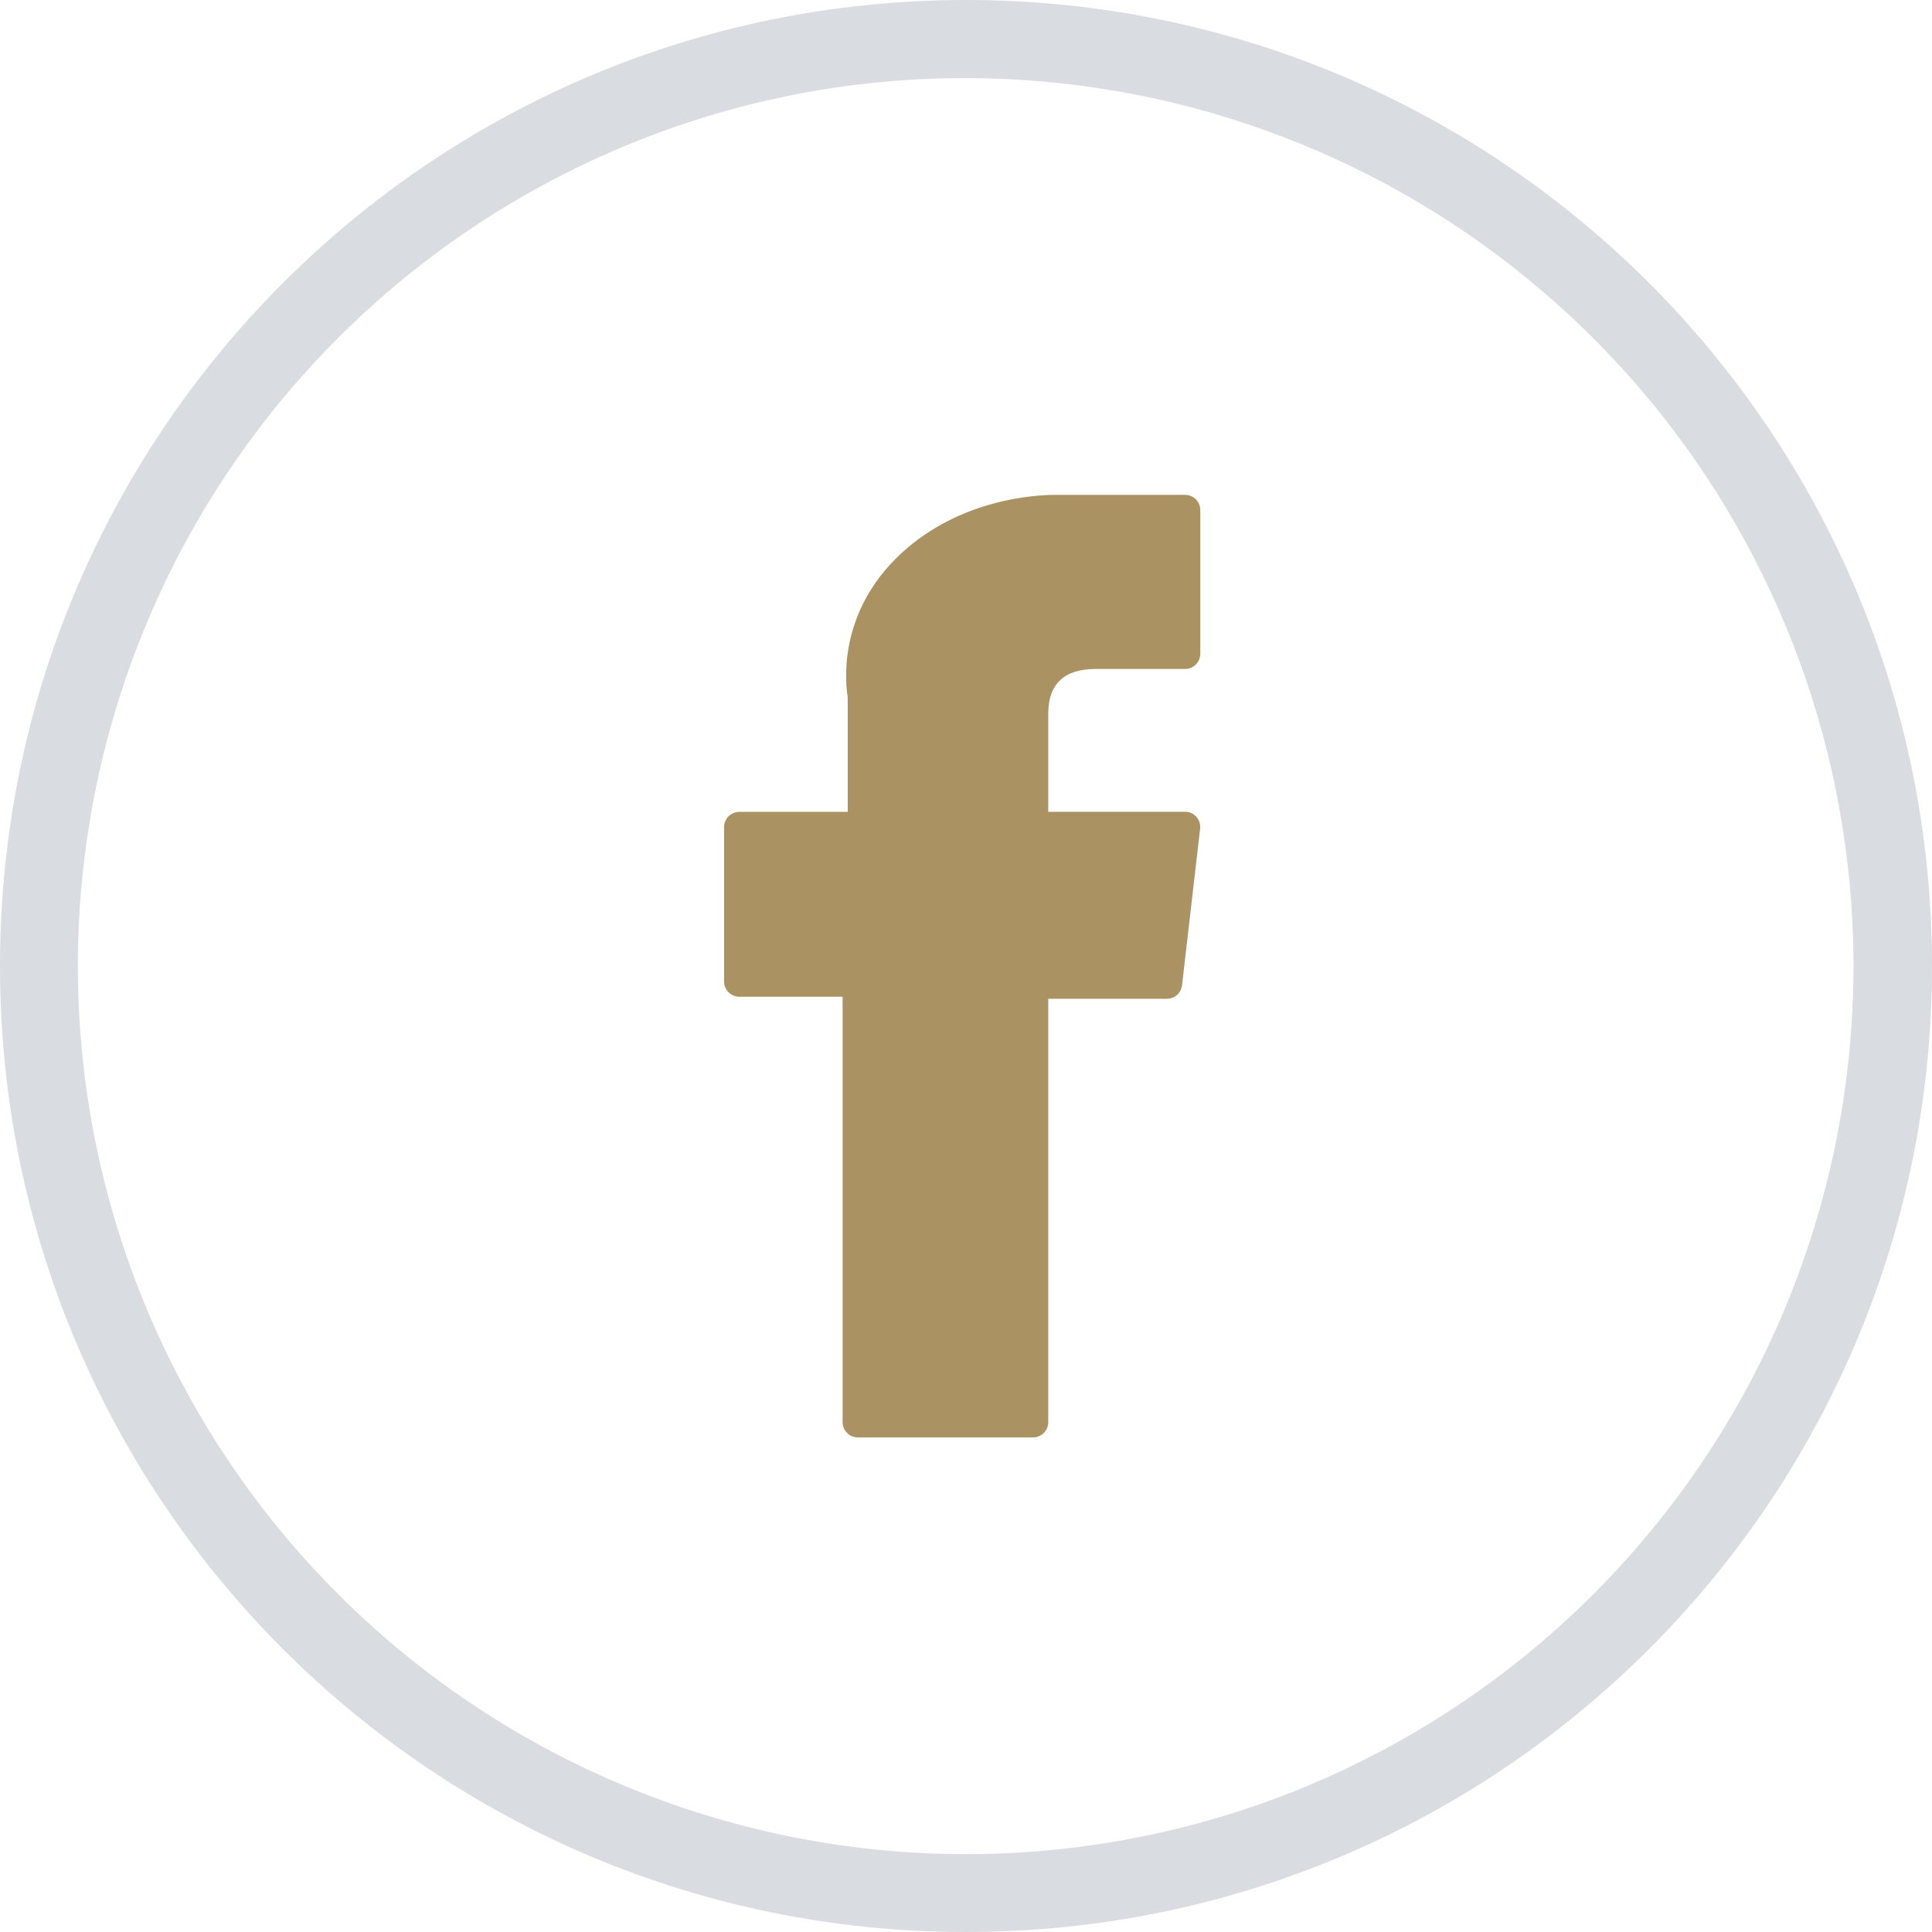
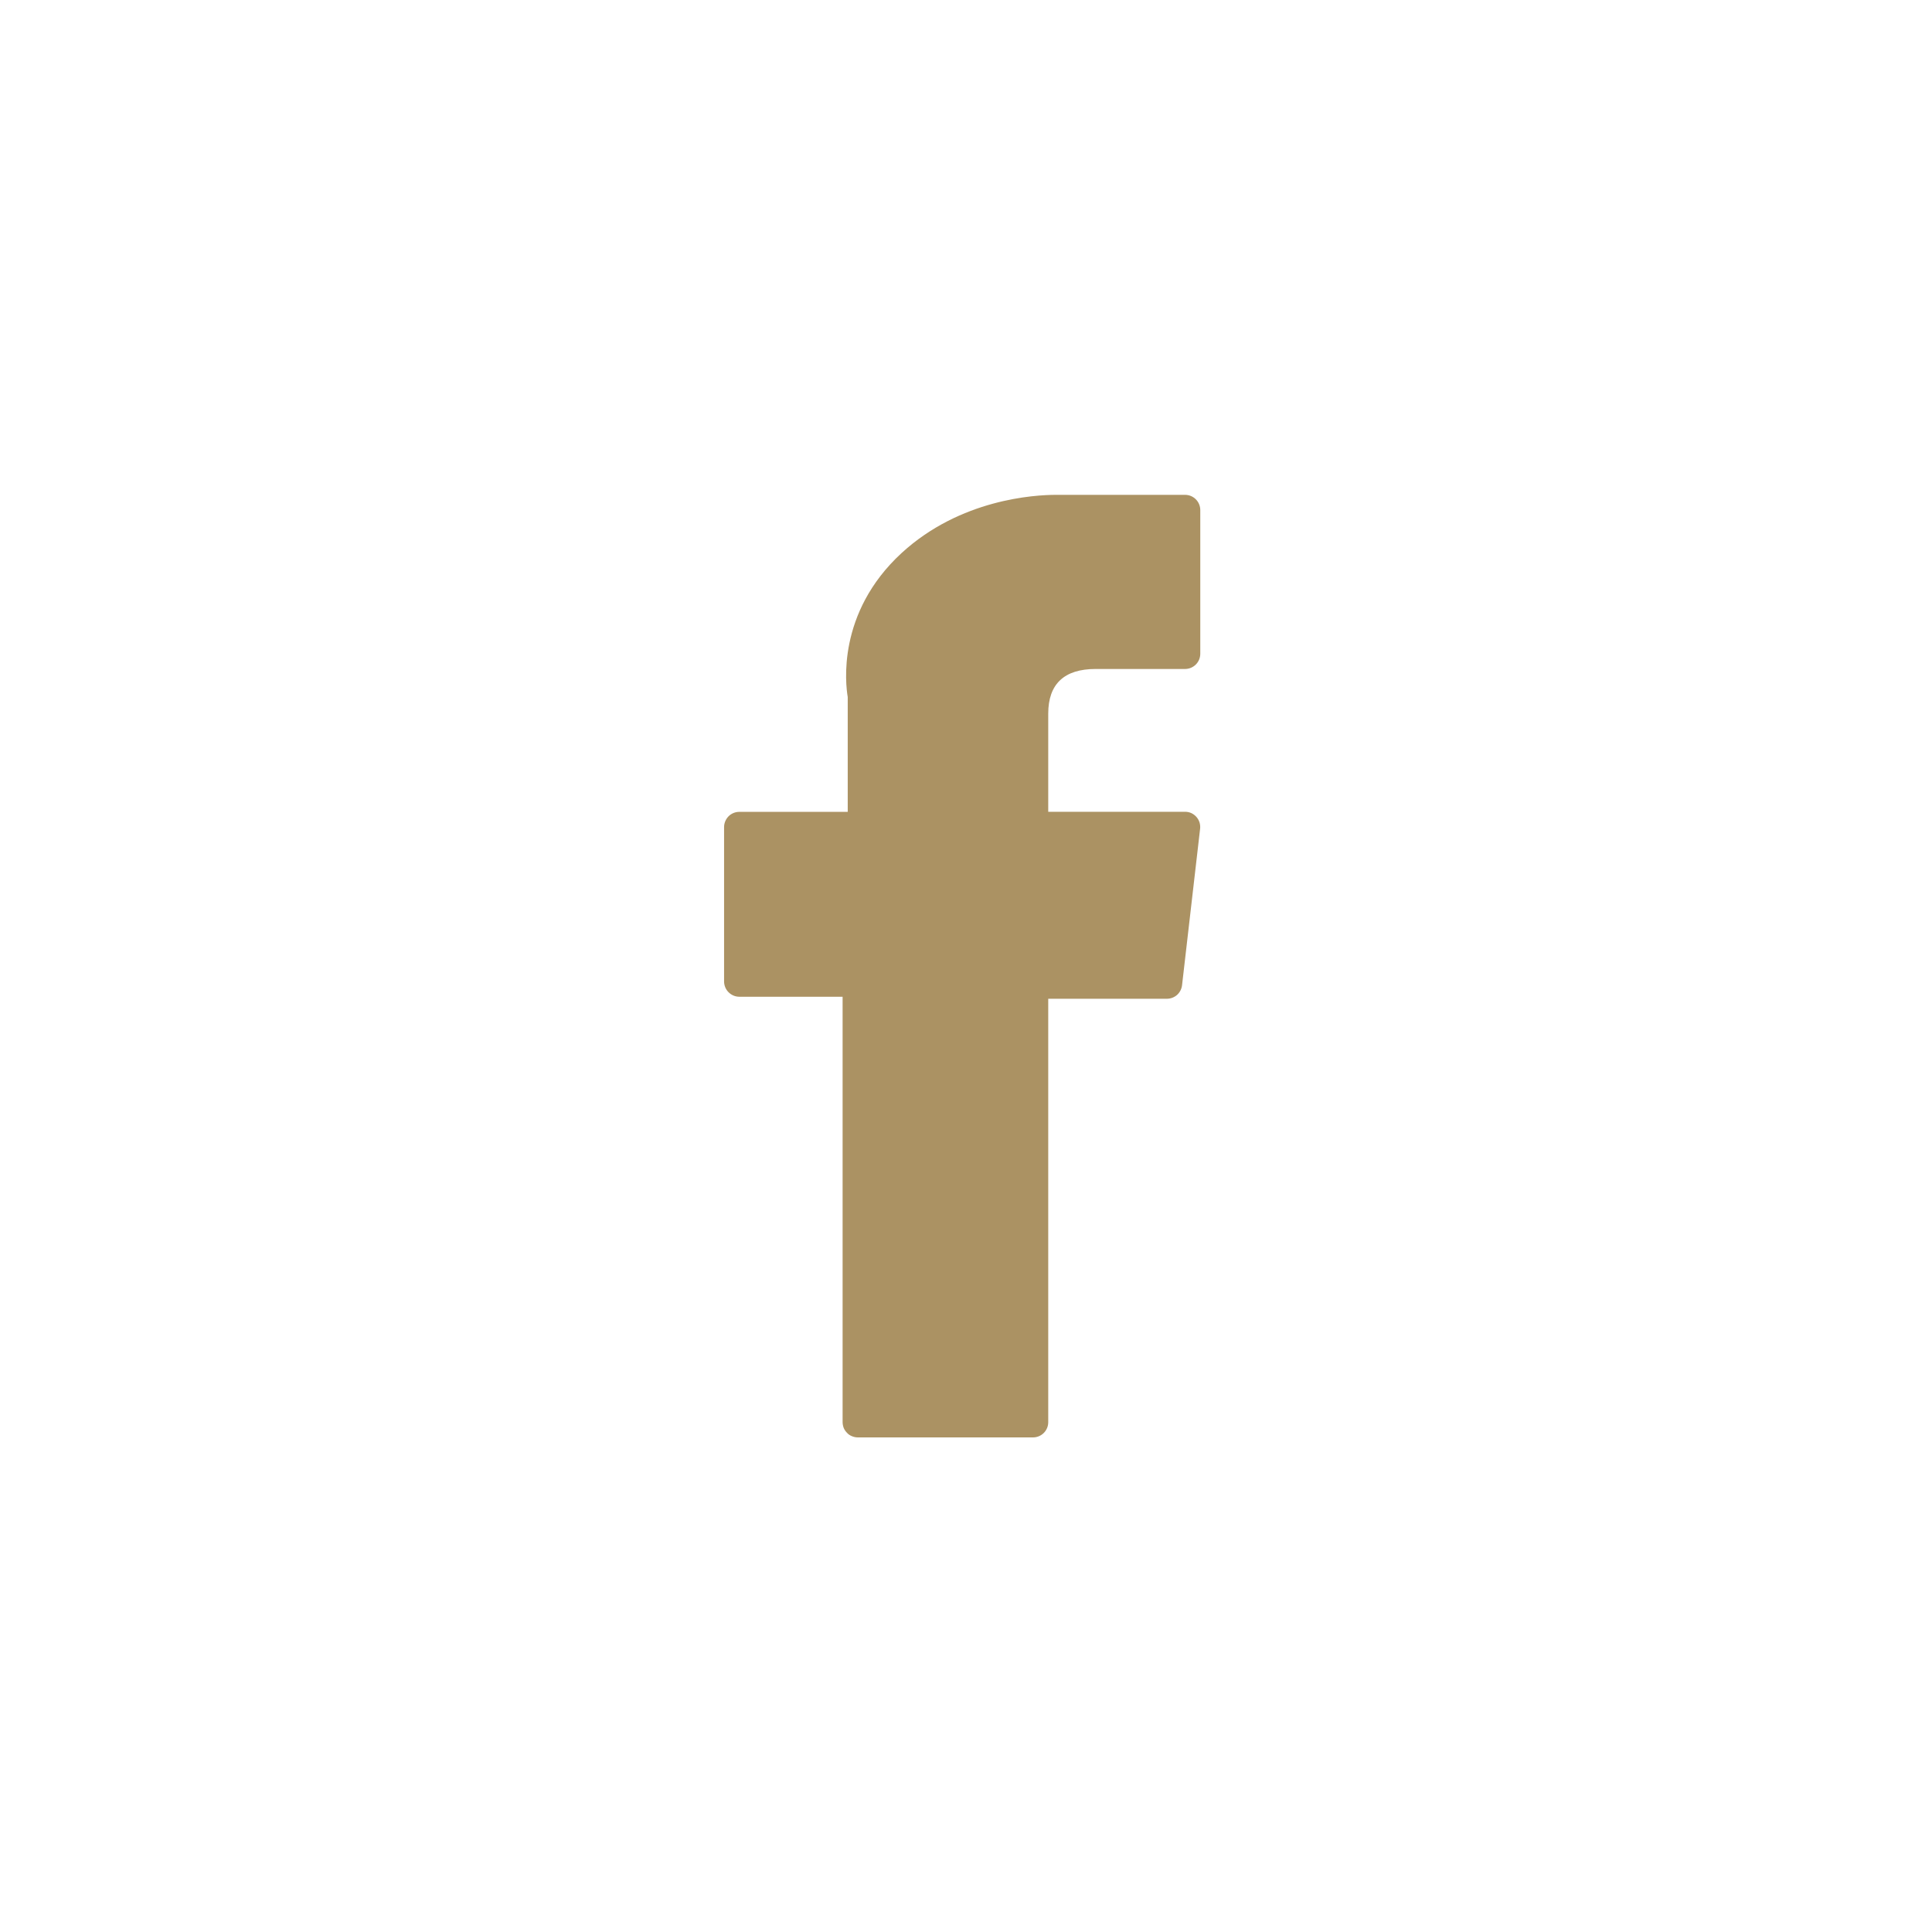
<svg xmlns="http://www.w3.org/2000/svg" width="23" height="23" viewBox="0 0 23 23" fill="none">
  <path d="M8.801 11.866H10.031V16.929C10.031 16.953 10.036 16.977 10.044 16.999C10.053 17.021 10.067 17.041 10.084 17.058C10.1 17.076 10.12 17.089 10.143 17.098C10.165 17.107 10.188 17.112 10.212 17.112H12.298C12.346 17.112 12.392 17.093 12.426 17.059C12.46 17.025 12.479 16.979 12.479 16.931V11.89H13.892C13.937 11.89 13.98 11.873 14.013 11.844C14.046 11.814 14.067 11.773 14.072 11.729L14.287 9.866C14.29 9.84 14.287 9.814 14.28 9.79C14.272 9.766 14.259 9.743 14.242 9.724C14.225 9.705 14.204 9.69 14.181 9.679C14.158 9.669 14.133 9.664 14.107 9.664H12.479V8.495C12.479 8.143 12.669 7.964 13.043 7.964H14.108C14.156 7.964 14.202 7.945 14.236 7.911C14.27 7.877 14.289 7.831 14.289 7.783V6.072C14.289 6.024 14.27 5.978 14.236 5.944C14.202 5.91 14.156 5.891 14.108 5.891H12.639C12.629 5.891 12.607 5.891 12.572 5.891C12.318 5.891 11.433 5.941 10.733 6.584C9.959 7.297 10.067 8.151 10.092 8.298V9.665H8.801C8.753 9.665 8.707 9.684 8.673 9.718C8.64 9.752 8.62 9.798 8.62 9.846V11.687C8.621 11.734 8.64 11.78 8.674 11.813C8.708 11.847 8.754 11.866 8.801 11.866Z" fill="#AB9263" />
-   <path d="M11.5 0.93C13.938 0.932 16.301 1.776 18.188 3.321C20.075 4.865 21.371 7.014 21.855 9.404C22.339 11.794 21.982 14.278 20.845 16.435C19.707 18.592 17.859 20.289 15.614 21.24C13.031 22.331 10.12 22.351 7.522 21.296C4.924 20.241 2.851 18.197 1.76 15.614C0.669 13.031 0.649 10.12 1.704 7.522C2.759 4.924 4.803 2.852 7.386 1.76C8.688 1.21 10.087 0.927 11.5 0.93ZM11.5 0C5.149 0 0 5.149 0 11.5C0 17.851 5.149 23 11.5 23C17.851 23 23 17.851 23 11.5C23 5.149 17.851 0 11.5 0Z" fill="#D9DCE0" />
</svg>